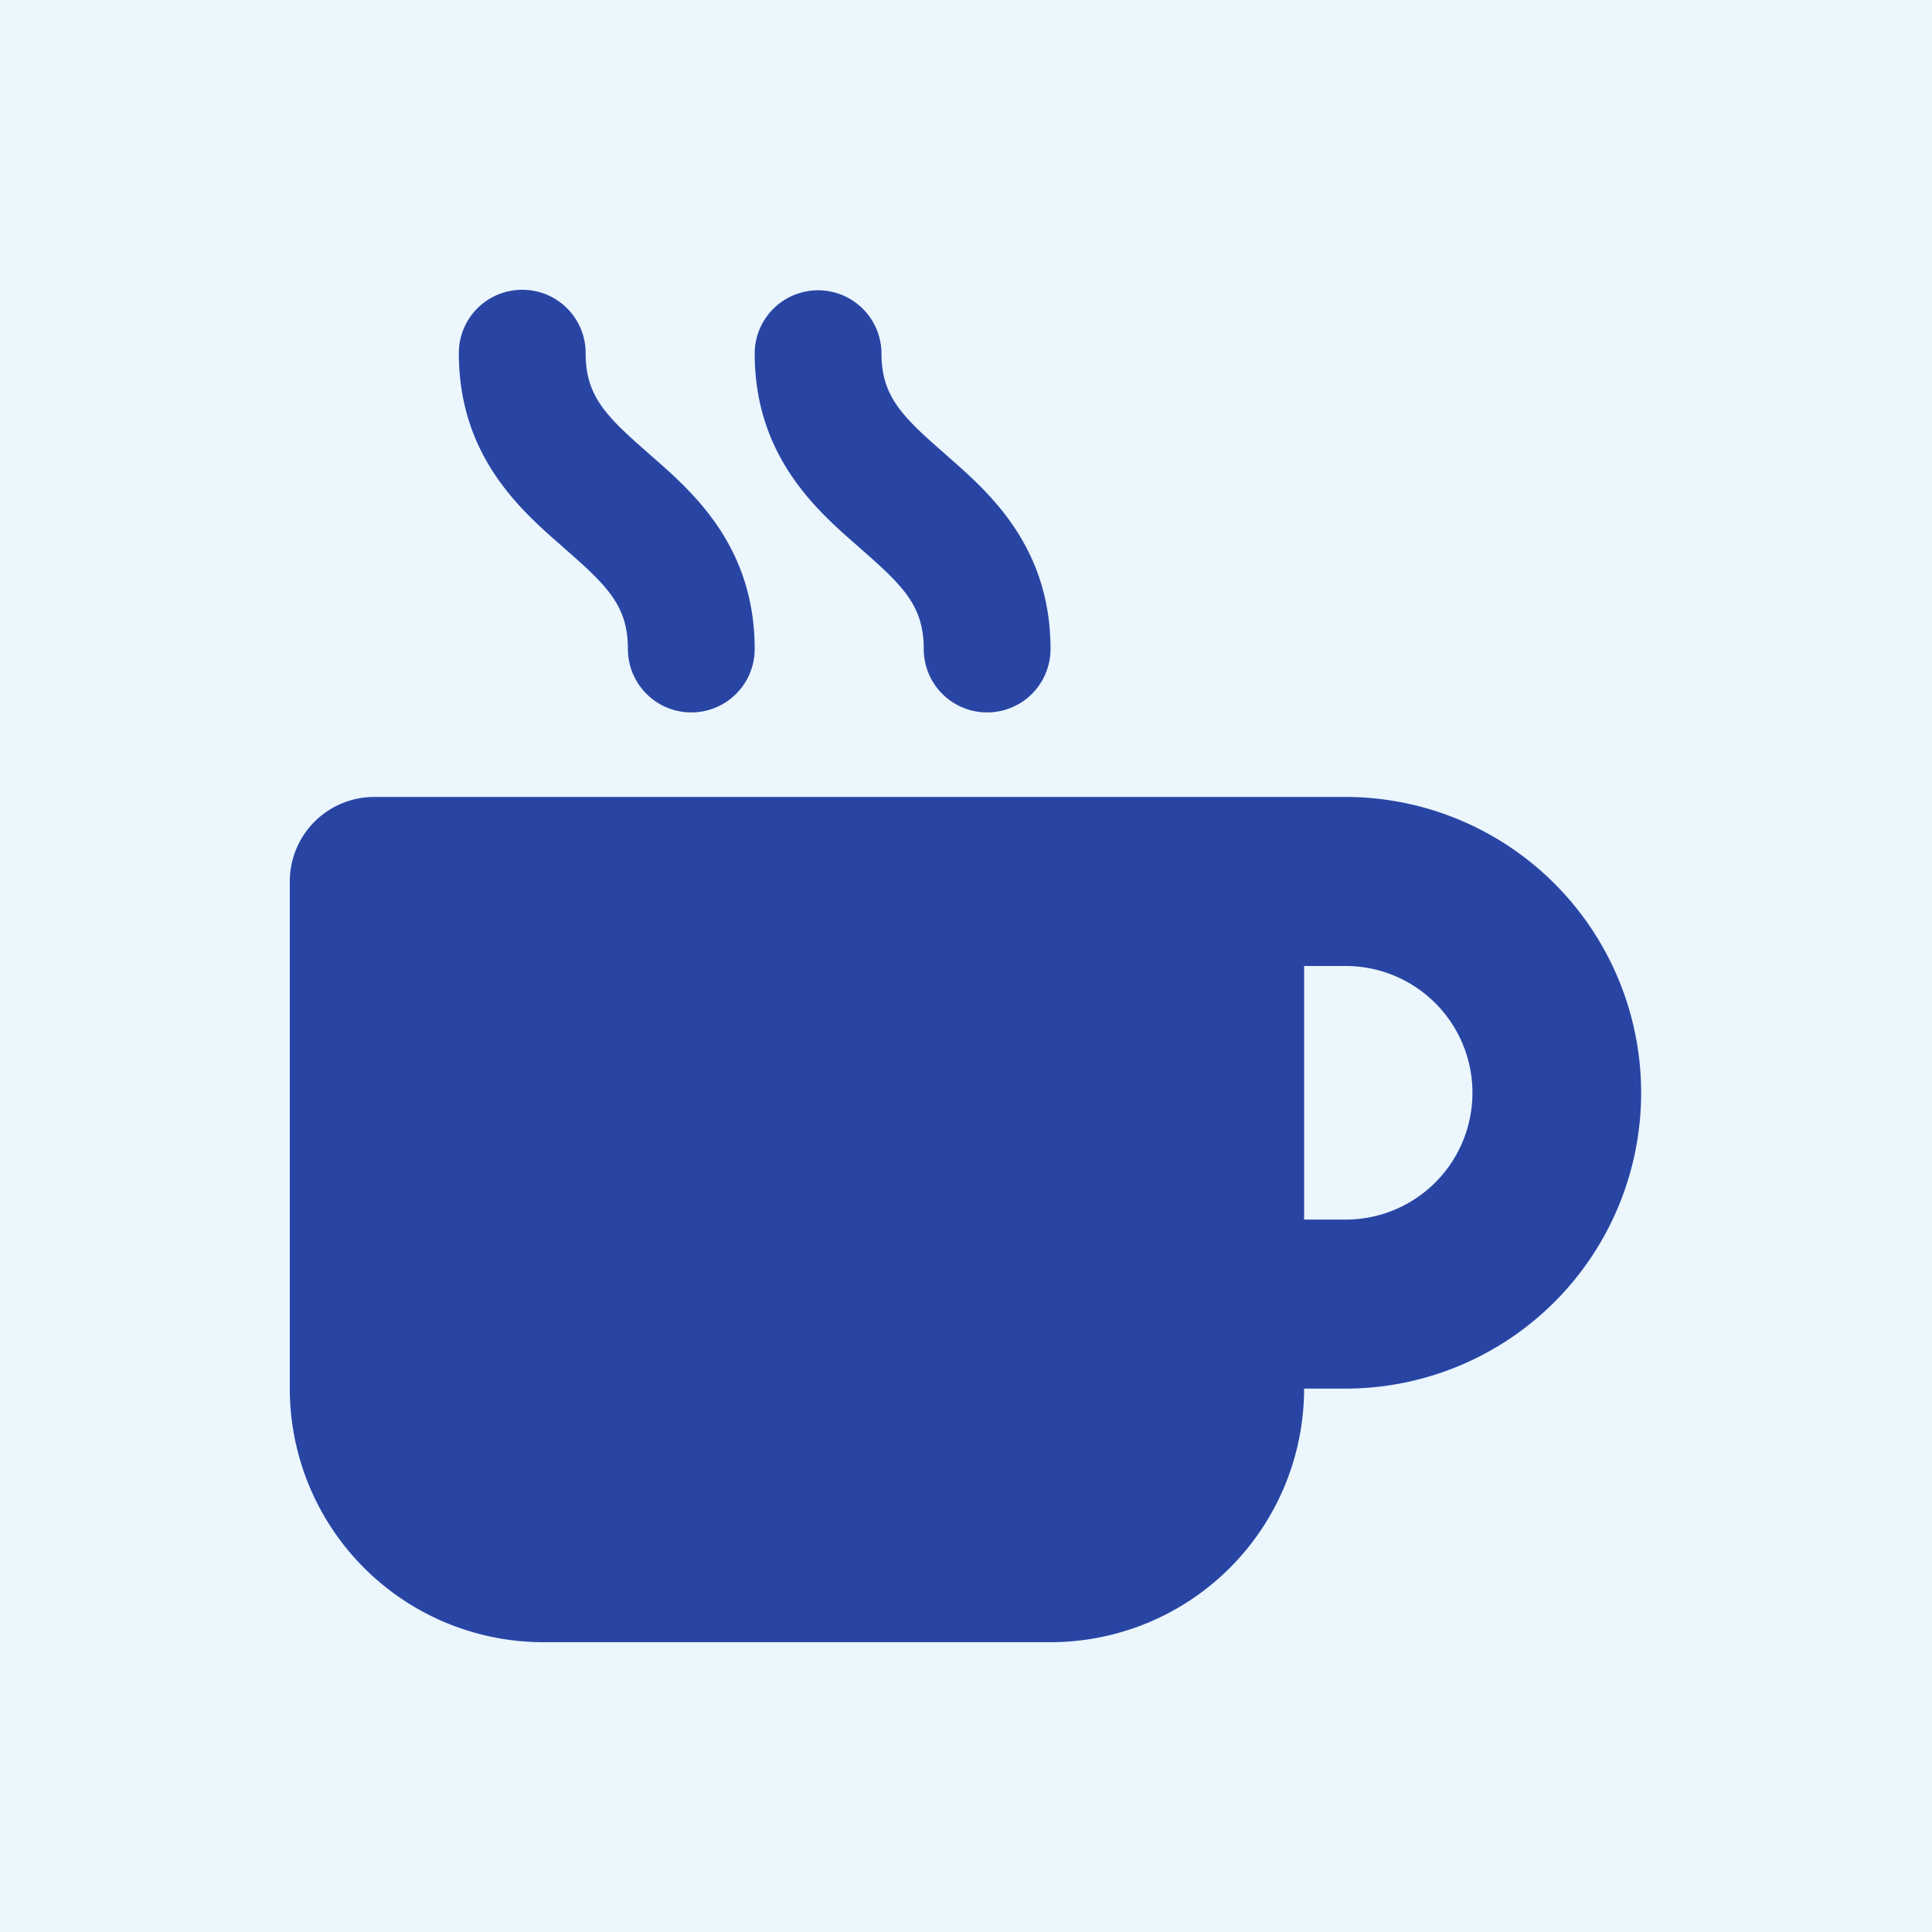
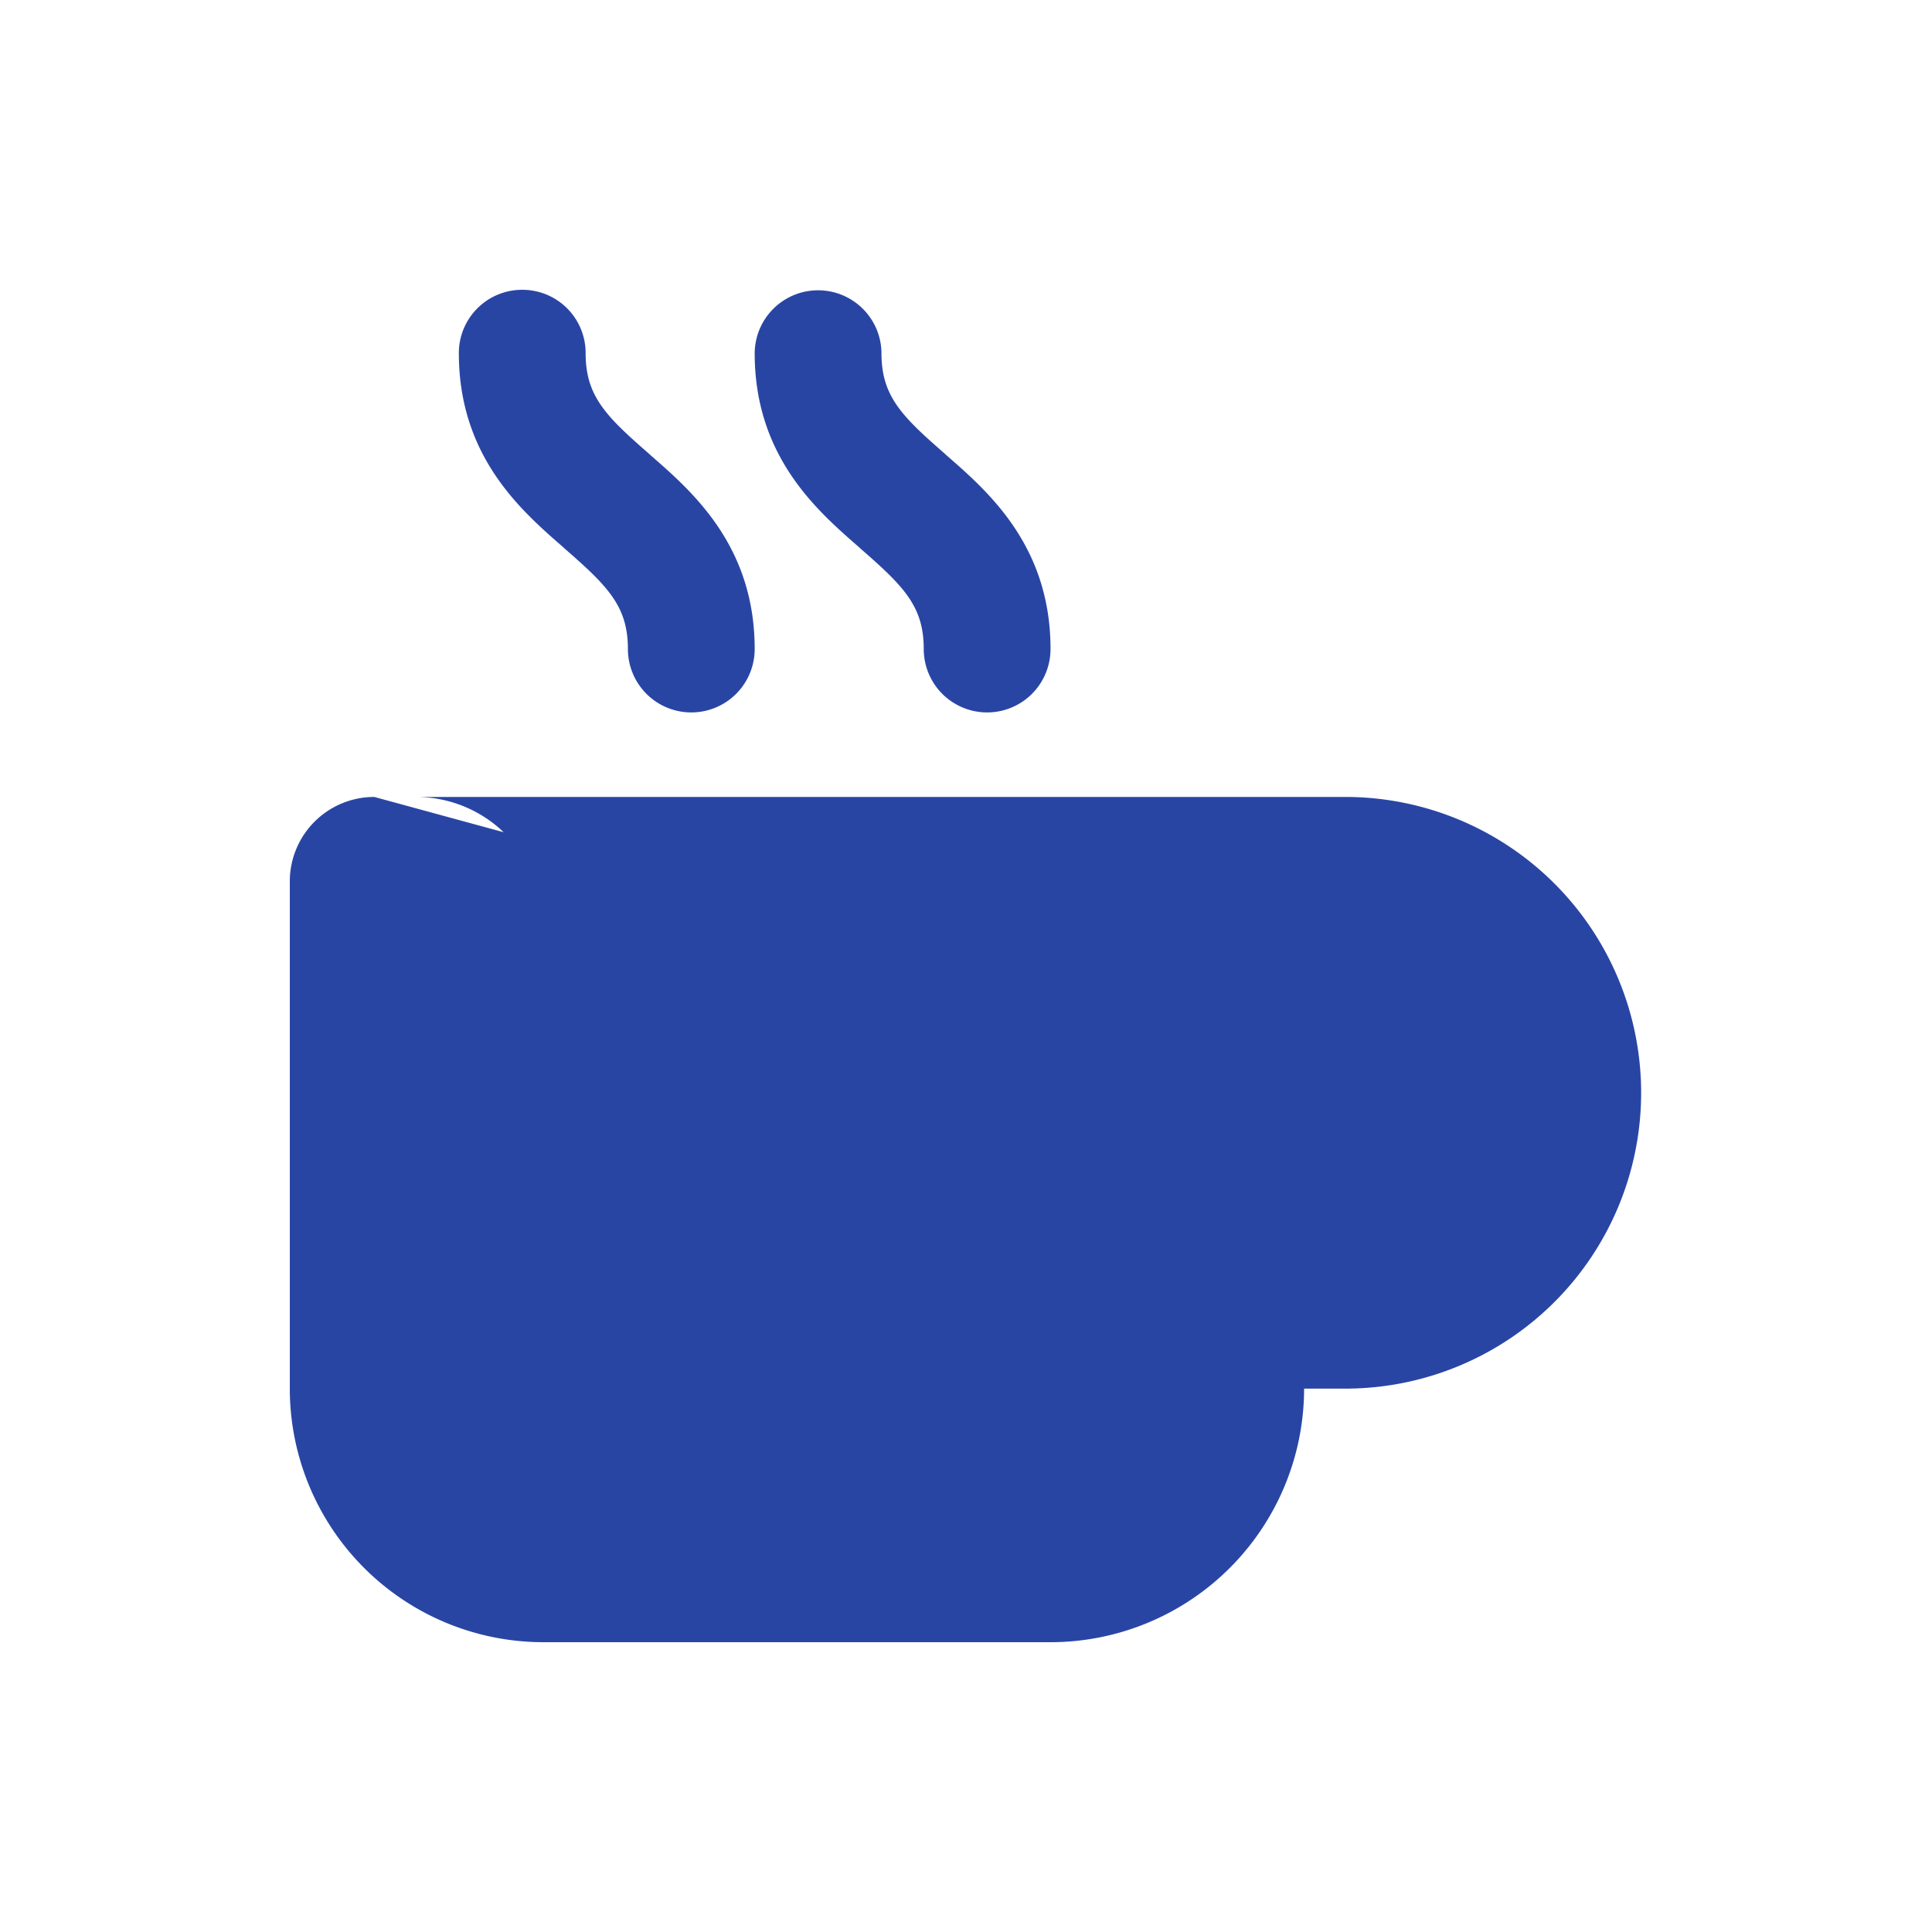
<svg xmlns="http://www.w3.org/2000/svg" id="グループ_934" data-name="グループ 934" width="500" height="500" viewBox="0 0 500 500">
  <defs>
    <clipPath id="clip-path">
      <rect id="長方形_1641" data-name="長方形 1641" width="500" height="500" fill="none" />
    </clipPath>
  </defs>
-   <rect id="長方形_1640" data-name="長方形 1640" width="500" height="500" fill="#ebf6fd" />
  <g id="グループ_933" data-name="グループ 933">
    <g id="グループ_932" data-name="グループ 932" clip-path="url(#clip-path)">
-       <path id="パス_5946" data-name="パス 5946" d="M135.156,75A16.366,16.366,0,0,0,118.75,91.406c0,26.592,16,40.605,26.729,49.971l.751.683c11.143,9.707,16.27,14.9,16.27,25.909a16.406,16.406,0,1,0,32.812,0c0-26.592-16-40.606-26.728-49.971l-.752-.684c-11.143-9.707-16.27-14.9-16.27-25.908A16.366,16.366,0,0,0,135.156,75M96.875,206.25A21.851,21.851,0,0,0,75,228.125v131.25A65.643,65.643,0,0,0,140.625,425h131.25A65.643,65.643,0,0,0,337.5,359.375h10.938a76.563,76.563,0,0,0,0-153.125H96.875ZM337.5,250h10.938a32.813,32.813,0,0,1,0,65.625H337.5ZM228.125,91.406a16.407,16.407,0,0,0-32.813,0c0,26.592,16,40.605,26.729,49.971l.752.683c11.143,9.707,16.27,14.9,16.27,25.909a16.406,16.406,0,1,0,32.812,0c0-26.592-16-40.606-26.729-49.971l-.751-.684c-11.143-9.707-16.27-14.9-16.27-25.908" fill="#2945a4" />
+       <path id="パス_5946" data-name="パス 5946" d="M135.156,75A16.366,16.366,0,0,0,118.75,91.406c0,26.592,16,40.605,26.729,49.971l.751.683c11.143,9.707,16.27,14.9,16.27,25.909a16.406,16.406,0,1,0,32.812,0c0-26.592-16-40.606-26.728-49.971l-.752-.684c-11.143-9.707-16.27-14.9-16.27-25.908A16.366,16.366,0,0,0,135.156,75M96.875,206.25A21.851,21.851,0,0,0,75,228.125v131.25A65.643,65.643,0,0,0,140.625,425h131.25A65.643,65.643,0,0,0,337.5,359.375h10.938a76.563,76.563,0,0,0,0-153.125H96.875Zh10.938a32.813,32.813,0,0,1,0,65.625H337.5ZM228.125,91.406a16.407,16.407,0,0,0-32.813,0c0,26.592,16,40.605,26.729,49.971l.752.683c11.143,9.707,16.27,14.9,16.27,25.909a16.406,16.406,0,1,0,32.812,0c0-26.592-16-40.606-26.729-49.971l-.751-.684c-11.143-9.707-16.27-14.9-16.27-25.908" fill="#2945a4" />
    </g>
  </g>
</svg>